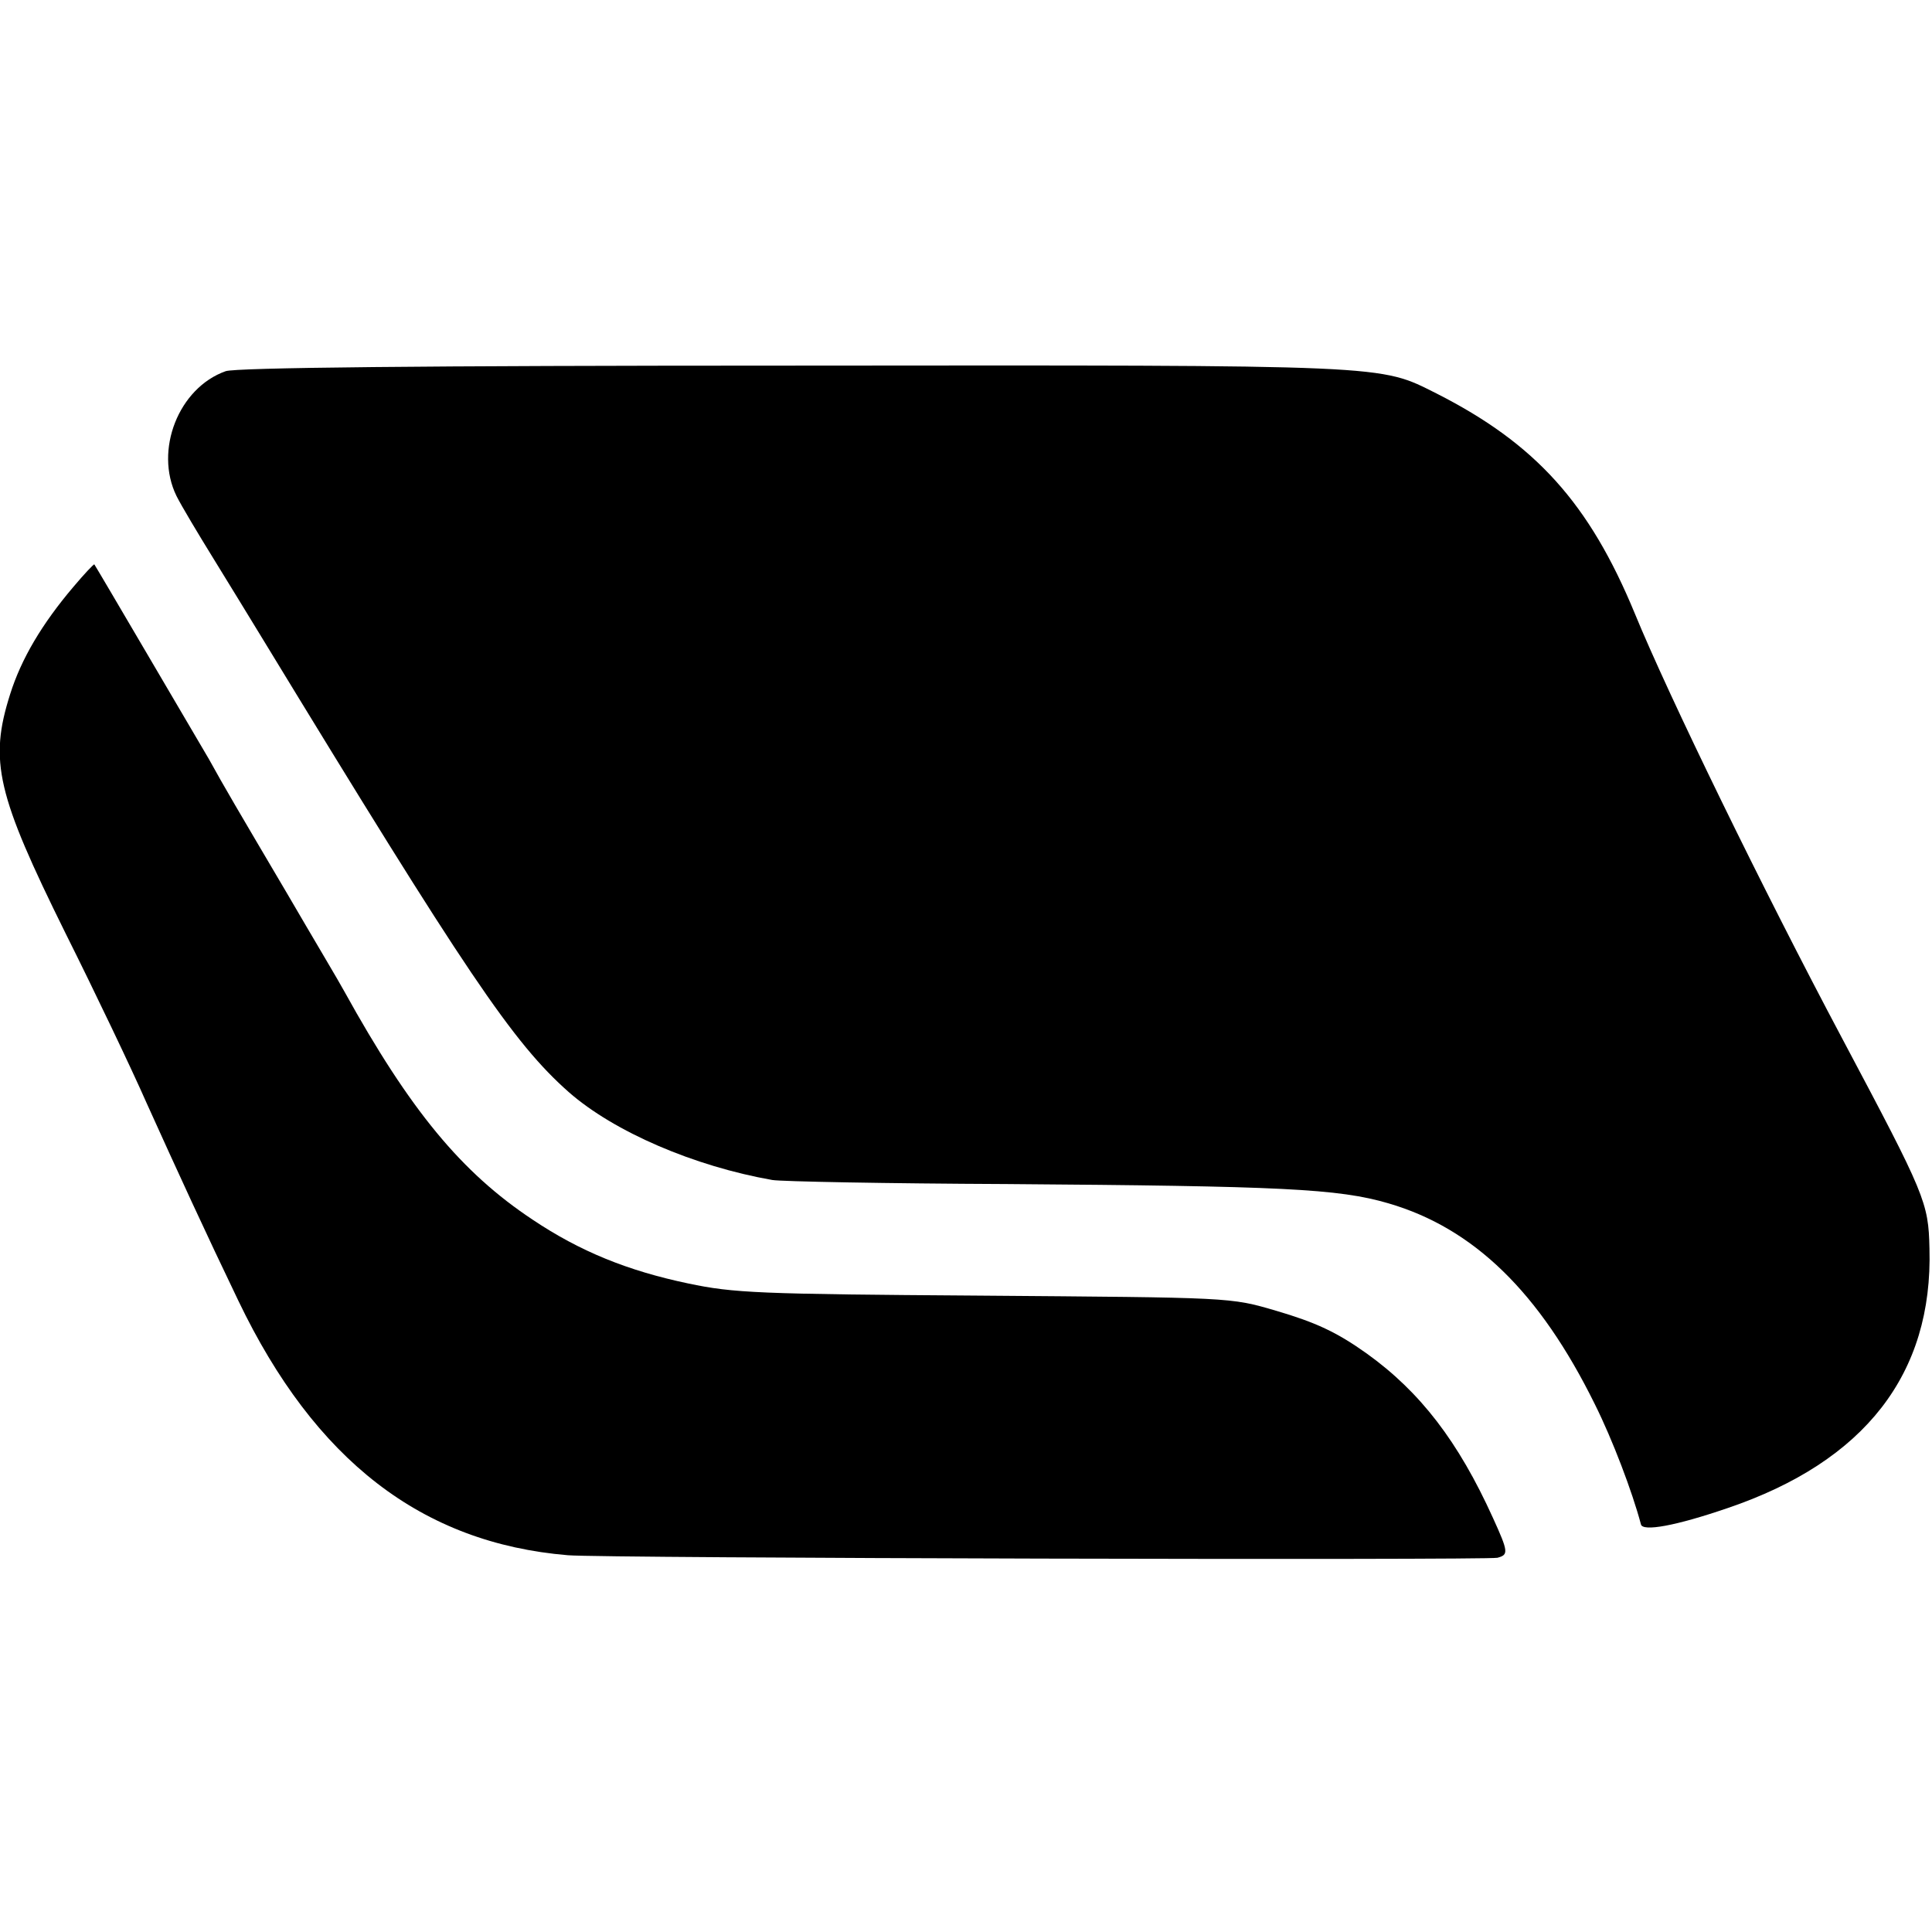
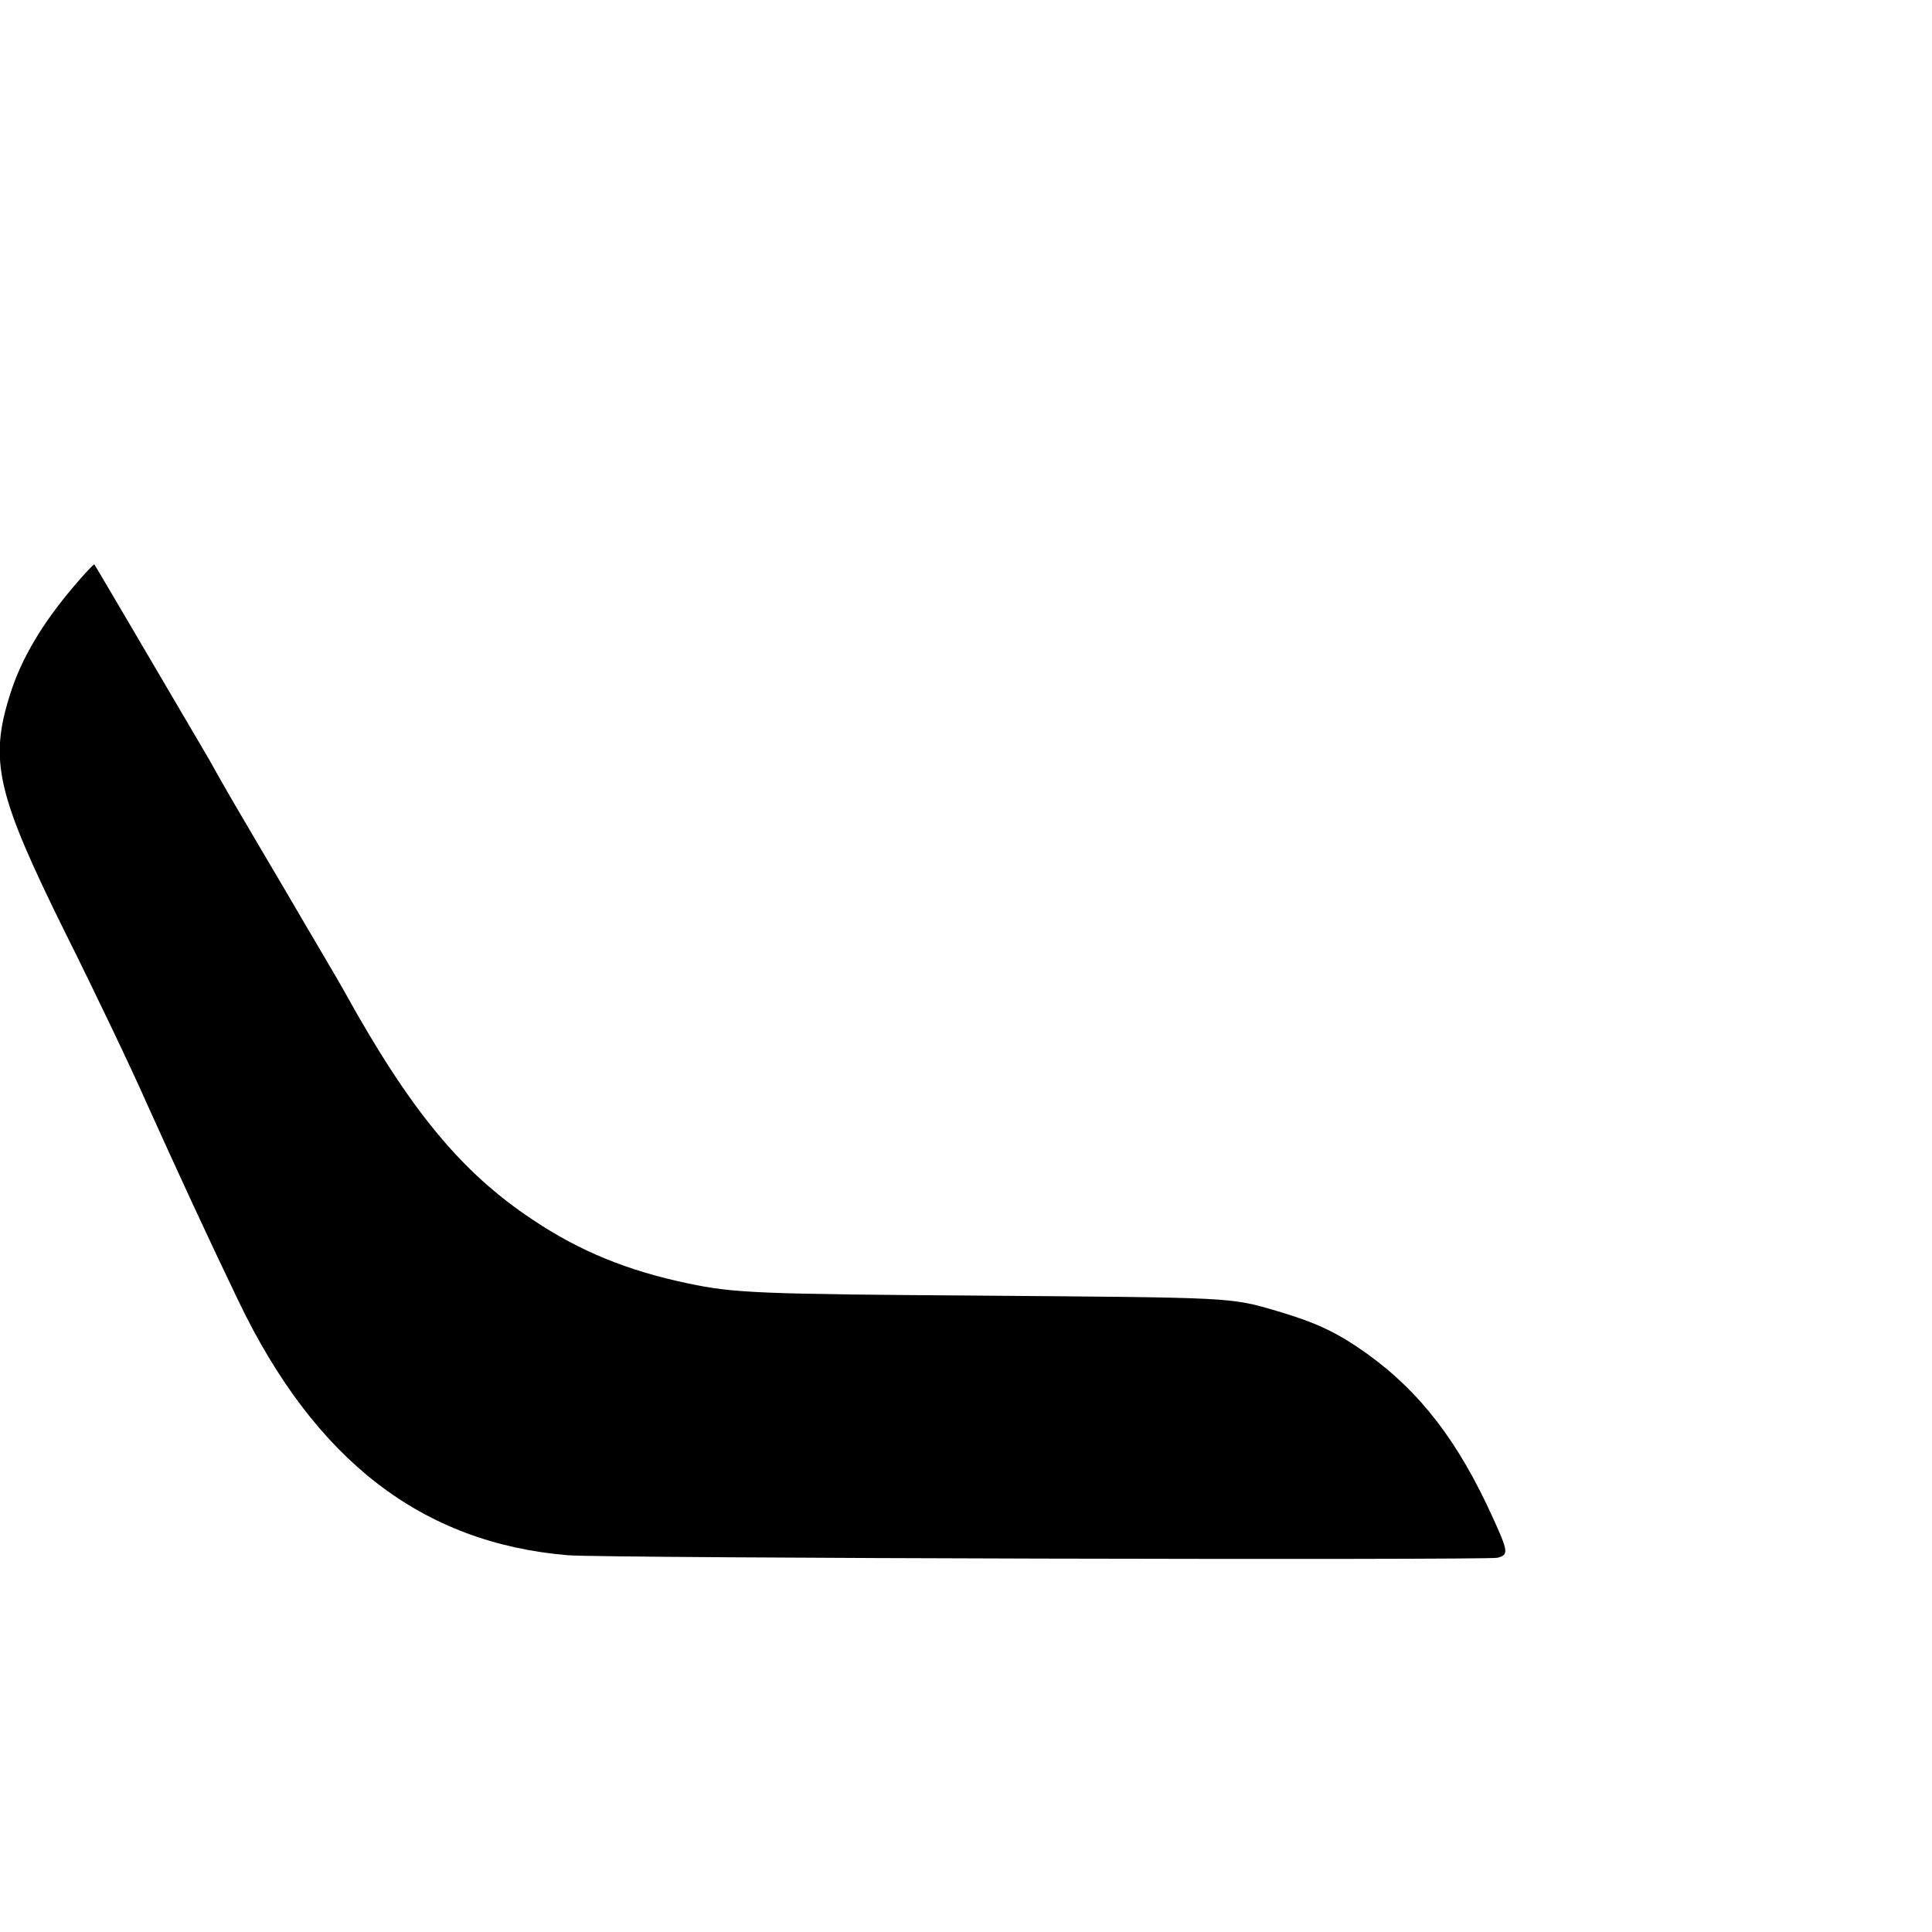
<svg xmlns="http://www.w3.org/2000/svg" version="1.0" width="381pt" height="381pt" viewBox="0 0 381 381" preserveAspectRatio="xMidYMid meet">
  <g transform="translate(0,381) scale(0.1,-0.1)" fill="#000000" stroke="none">
-     <path d="M445 3078 c-93 -33 -141 -156 -97 -246 10 -20 43 -75 72 -122 29 -47 73 -119 98 -160 402 -660 493 -796 604 -894 89 -78 247 -146 401 -173 17 -3 226 -7 462 -8 542 -4 654 -9 753 -38 168 -49 298 -175 407 -396 35 -70 74 -173 91 -237 3 -15 69 -3 171 32 271 92 405 265 398 512 -2 91 -8 105 -171 412 -158 297 -344 679 -410 840 -90 218 -196 335 -391 434 -114 57 -83 56 -1268 55 -736 0 -1100 -4 -1120 -11z" />
    <path d="M145 2653 c-62 -73 -103 -142 -125 -212 -42 -132 -26 -198 109 -471 59 -118 131 -269 160 -335 61 -135 117 -257 181 -390 151 -315 362 -478 650 -502 70 -6 1809 -10 1833 -5 22 6 22 11 -9 79 -68 150 -143 248 -249 324 -59 42 -100 61 -178 84 -92 27 -87 26 -587 30 -434 3 -483 5 -573 24 -119 25 -213 63 -307 126 -140 93 -241 215 -371 450 -9 17 -61 104 -114 195 -99 168 -121 205 -153 263 -29 49 -224 382 -226 384 -1 1 -20 -19 -41 -44z" />
  </g>
</svg>